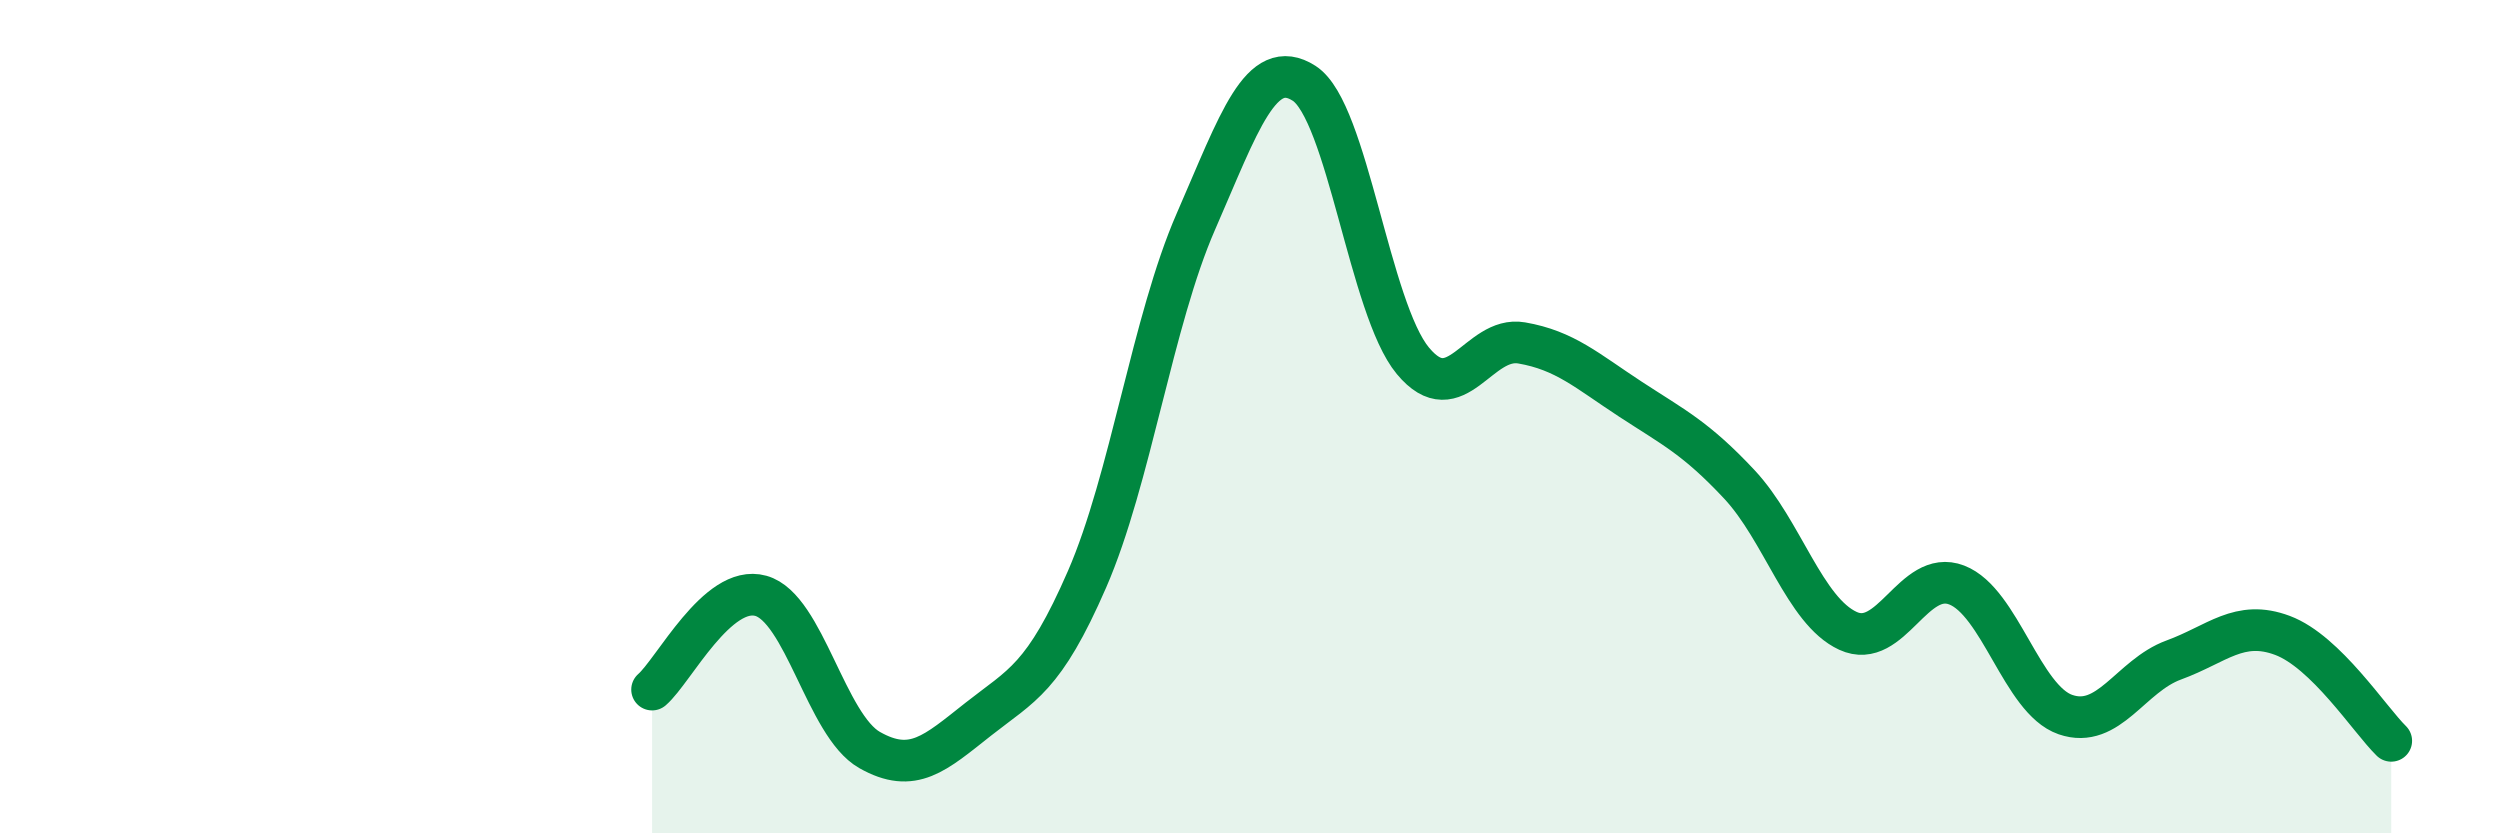
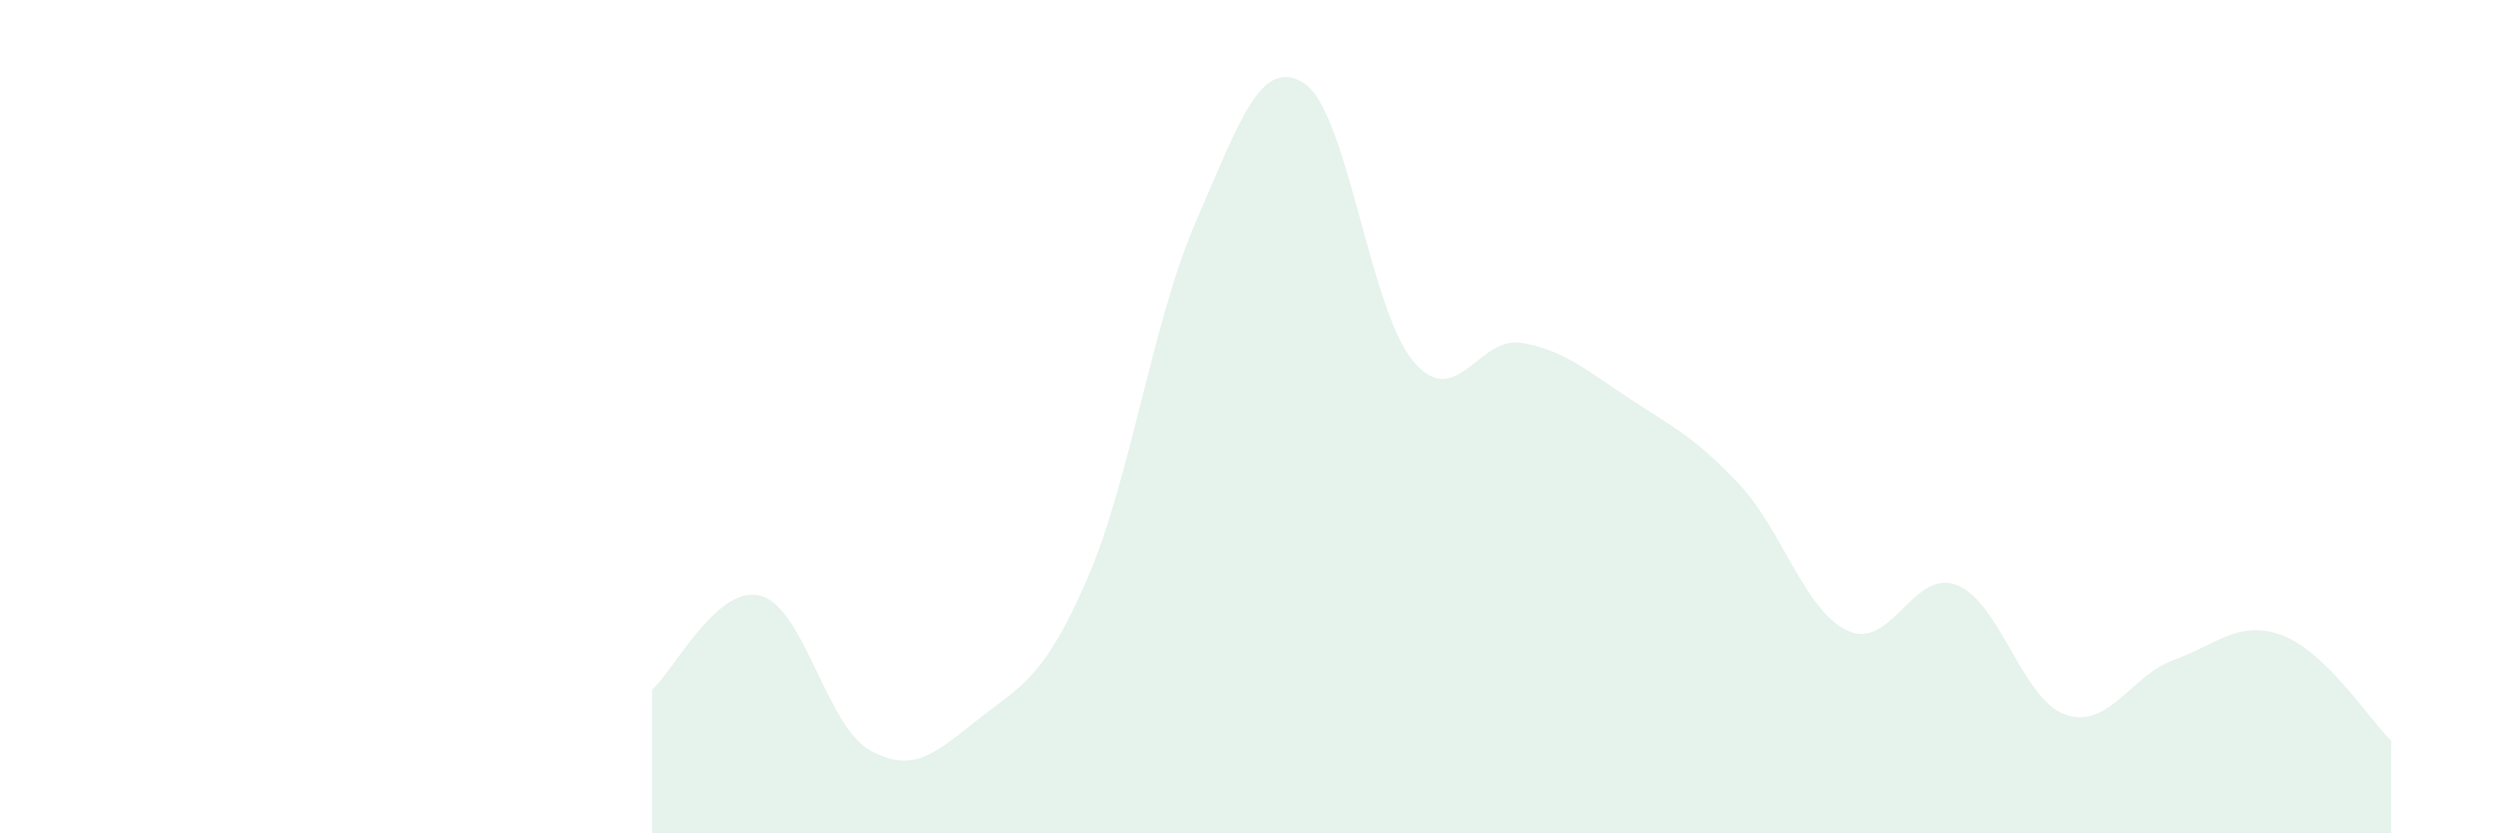
<svg xmlns="http://www.w3.org/2000/svg" width="60" height="20" viewBox="0 0 60 20">
  <path d="M 15.65,16.55 C 16.17,16.1 17.22,14.01 18.26,14.3 C 19.3,14.59 19.83,17.41 20.87,18 C 21.91,18.59 22.44,18.08 23.48,17.26 C 24.52,16.44 25.05,16.29 26.09,13.9 C 27.13,11.51 27.66,7.7 28.7,5.32 C 29.74,2.94 30.26,1.33 31.3,2 C 32.34,2.67 32.87,7.41 33.91,8.66 C 34.95,9.91 35.48,8.05 36.52,8.23 C 37.56,8.41 38.09,8.9 39.13,9.58 C 40.17,10.26 40.7,10.51 41.74,11.62 C 42.78,12.73 43.31,14.66 44.35,15.14 C 45.39,15.62 45.92,13.64 46.96,14.04 C 48,14.44 48.53,16.79 49.57,17.15 C 50.61,17.51 51.13,16.22 52.17,15.84 C 53.21,15.46 53.74,14.86 54.78,15.25 C 55.82,15.64 56.87,17.27 57.39,17.78L57.39 20L15.65 20Z" fill="#008740" opacity="0.1" stroke-linecap="round" stroke-linejoin="round" />
-   <path d="M 15.65,16.55 C 16.17,16.1 17.22,14.01 18.26,14.3 C 19.3,14.59 19.83,17.41 20.87,18 C 21.91,18.59 22.44,18.08 23.48,17.26 C 24.52,16.44 25.05,16.29 26.09,13.9 C 27.13,11.51 27.66,7.7 28.7,5.32 C 29.74,2.94 30.26,1.33 31.3,2 C 32.34,2.67 32.87,7.41 33.91,8.66 C 34.95,9.91 35.48,8.05 36.52,8.23 C 37.56,8.41 38.09,8.9 39.13,9.58 C 40.17,10.26 40.7,10.51 41.74,11.62 C 42.78,12.73 43.31,14.66 44.35,15.14 C 45.39,15.62 45.92,13.64 46.96,14.04 C 48,14.44 48.53,16.79 49.57,17.15 C 50.61,17.51 51.13,16.22 52.17,15.84 C 53.21,15.46 53.74,14.86 54.78,15.25 C 55.82,15.64 56.87,17.27 57.39,17.78" stroke="#008740" stroke-width="1" fill="none" stroke-linecap="round" stroke-linejoin="round" />
</svg>